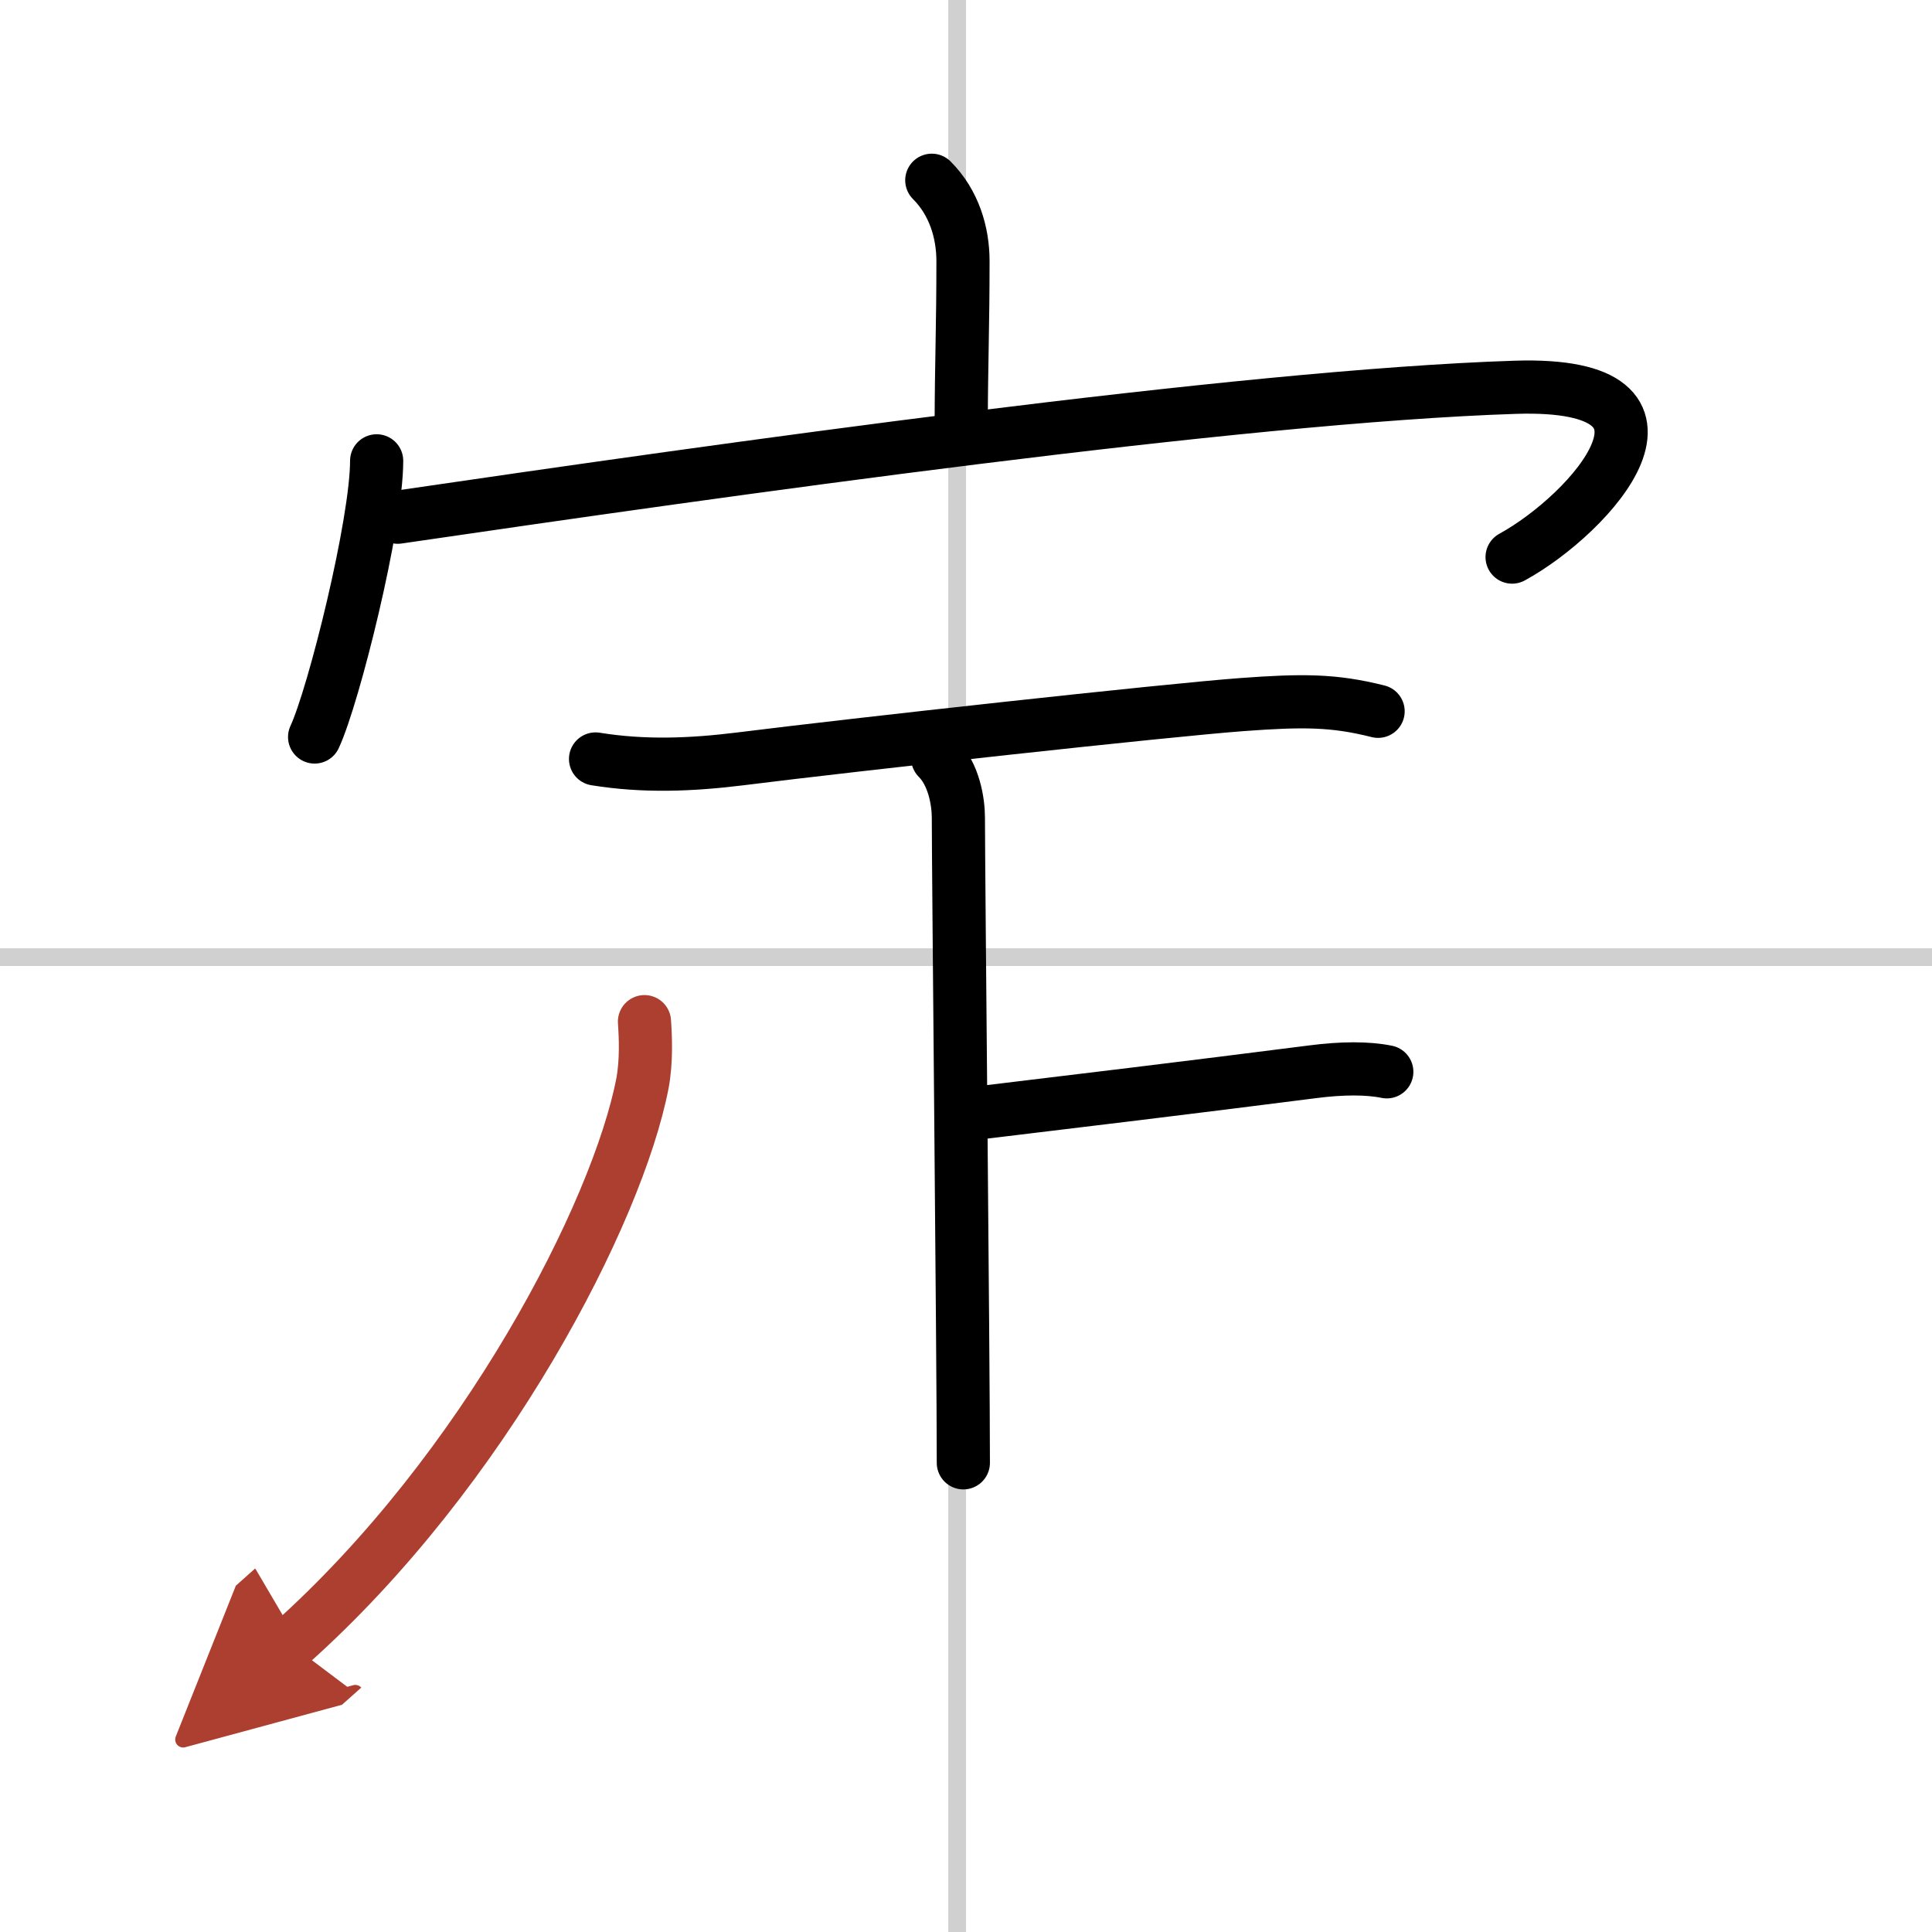
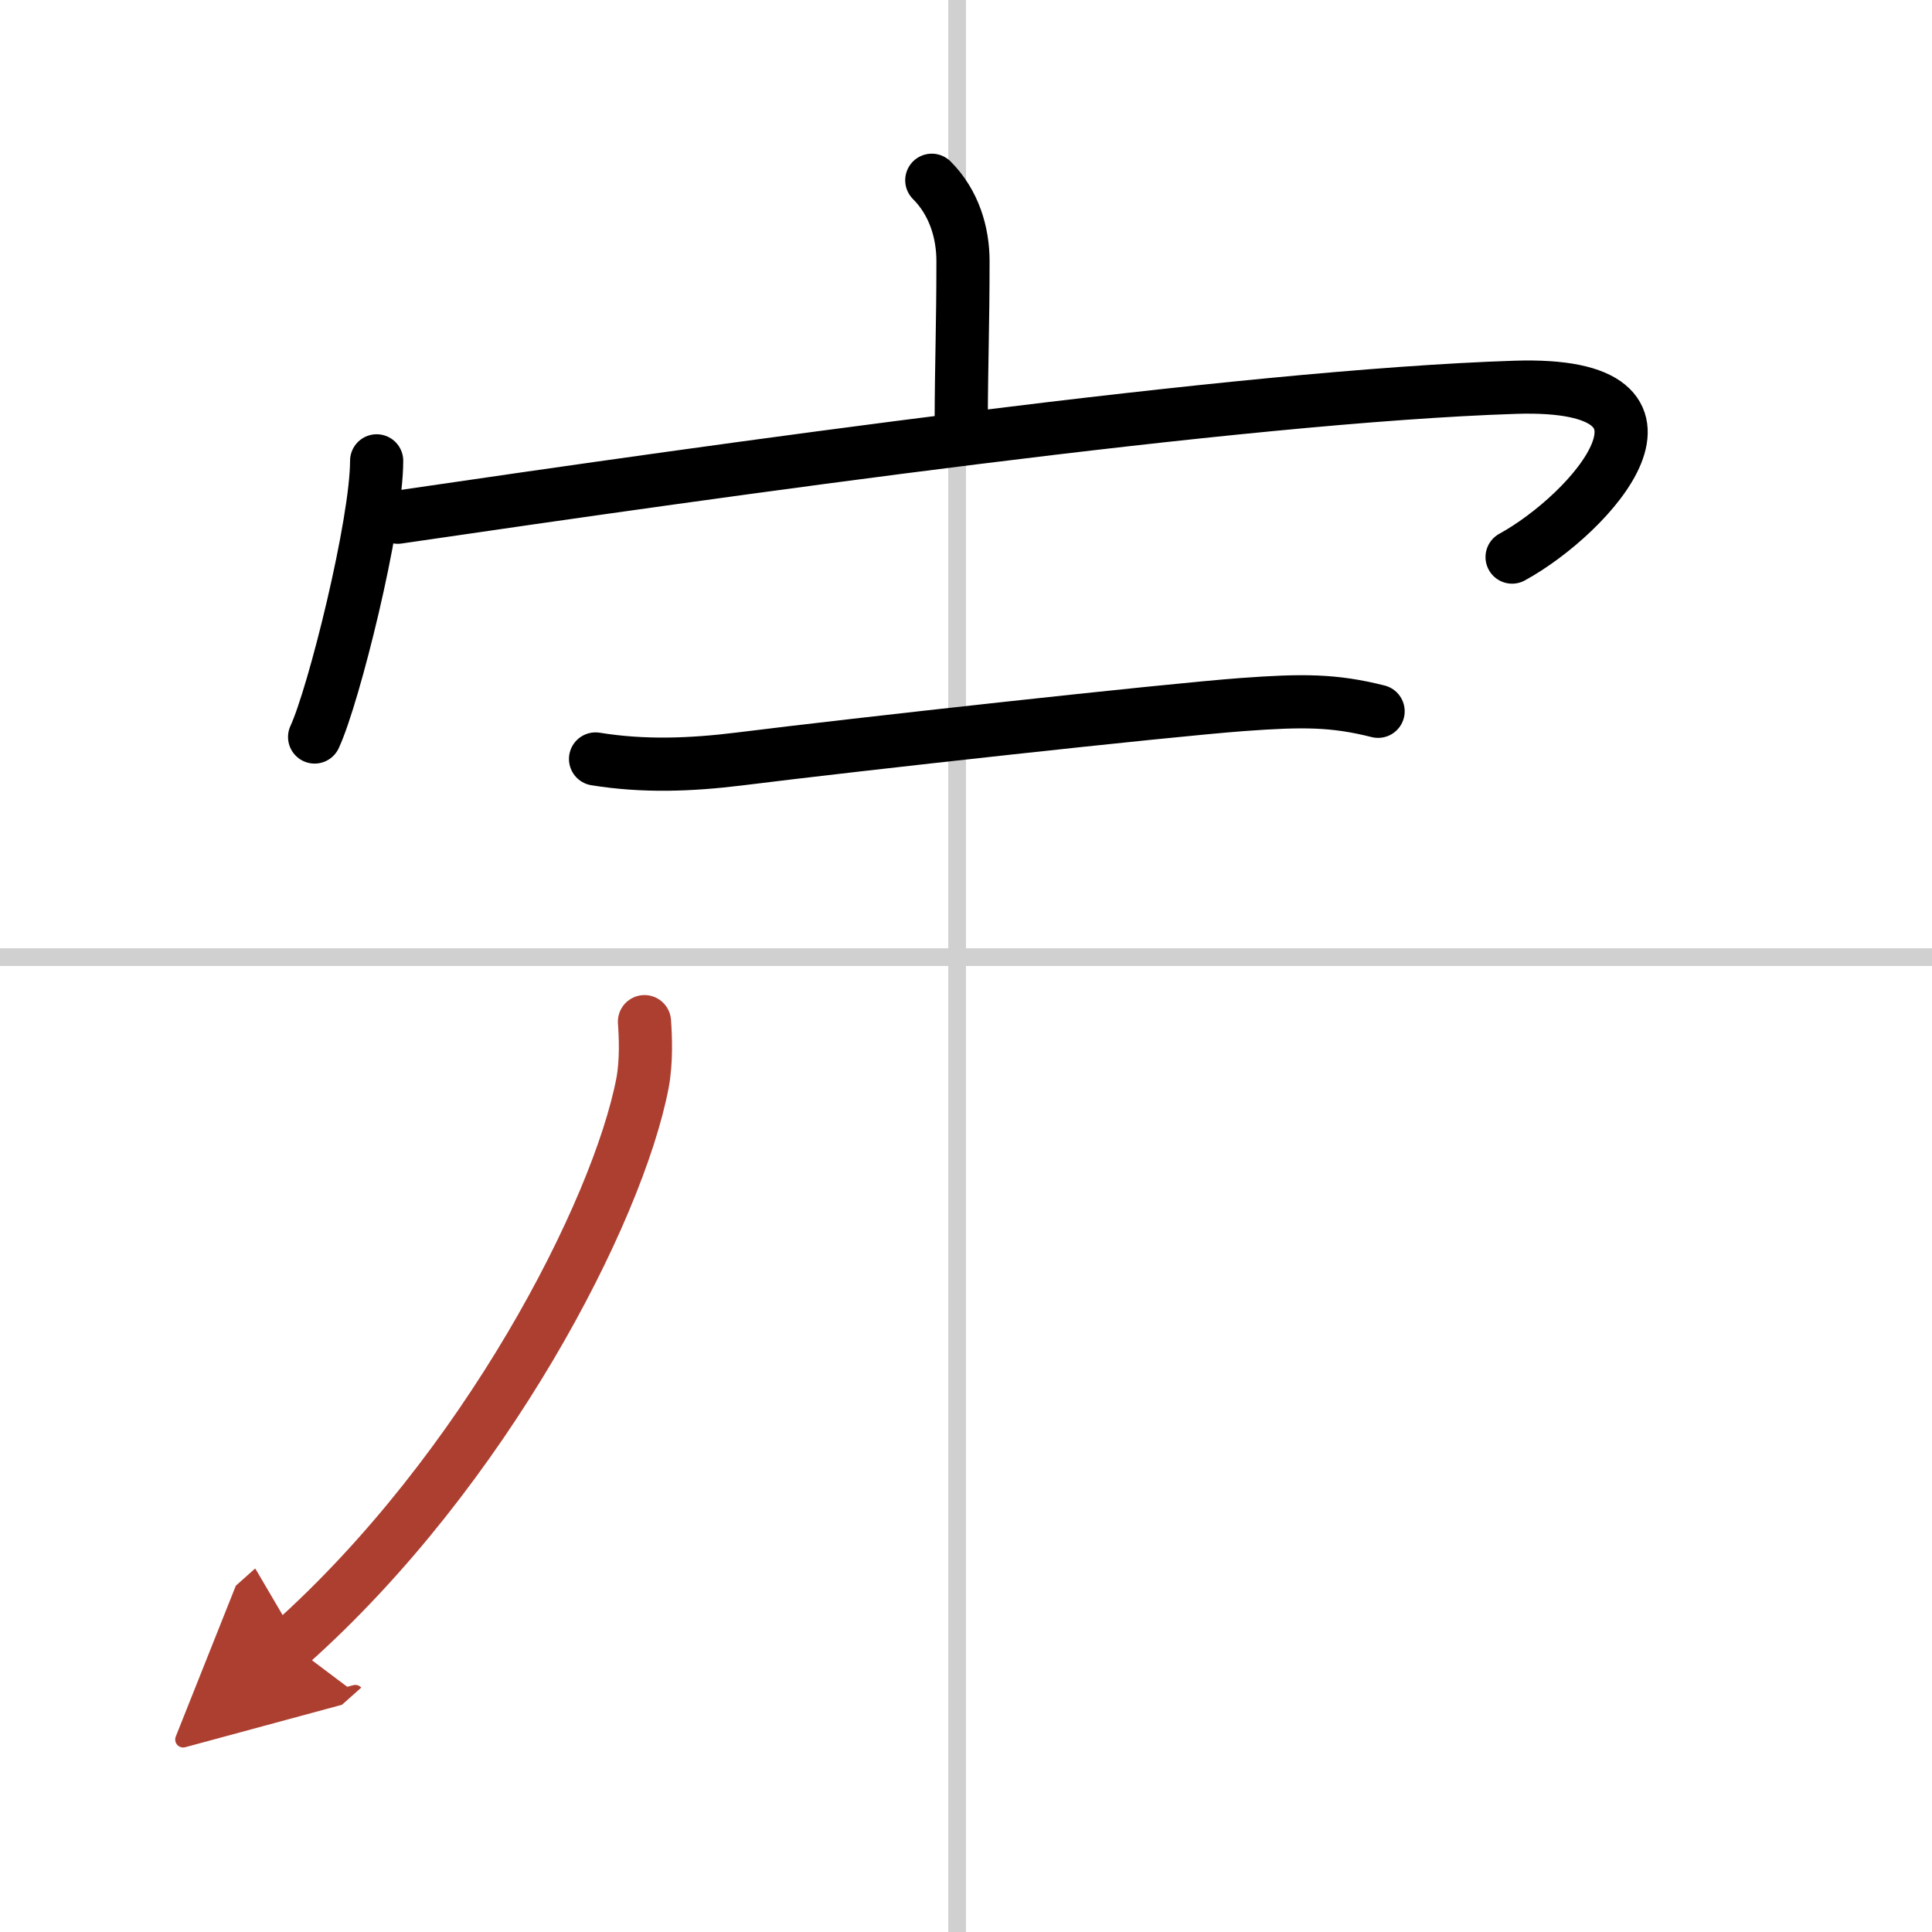
<svg xmlns="http://www.w3.org/2000/svg" width="400" height="400" viewBox="0 0 109 109">
  <defs>
    <marker id="a" markerWidth="4" orient="auto" refX="1" refY="5" viewBox="0 0 10 10">
      <polyline points="0 0 10 5 0 10 1 5" fill="#ad3f31" stroke="#ad3f31" />
    </marker>
  </defs>
  <g fill="none" stroke="#000" stroke-linecap="round" stroke-linejoin="round" stroke-width="3">
-     <rect width="100%" height="100%" fill="#fff" stroke="#fff" />
    <line x1="54" x2="54" y2="109" stroke="#d0d0d0" stroke-width="1" />
    <line x2="109" y1="54" y2="54" stroke="#d0d0d0" stroke-width="1" />
    <path d="m52.57 10.17c1.26 1.26 1.76 2.96 1.76 4.56 0 3.61-0.09 5.75-0.1 9.03" />
    <path d="m21.25 26c0 3.53-2.41 13.23-3.5 15.58" />
    <path d="m22.44 29.18c18.31-2.68 47.53-6.83 63.05-7.33 11.01-0.35 4.26 7.15-0.18 9.58" />
    <path d="m33.6 42.82c2.72 0.44 5.36 0.34 8.12 0 6.54-0.82 24.05-2.75 28.37-3.07 3.41-0.25 5.16-0.25 7.66 0.38" />
-     <path d="m52.9 42.77c0.92 0.92 1.17 2.46 1.17 3.37 0 2.99 0.28 30.49 0.28 36.39" />
-     <path d="m54.61 62.86c6.14-0.74 12.39-1.49 19.43-2.39 1.69-0.22 3.13-0.22 4.2 0" />
    <path d="m36.36 57.64c0.06 0.86 0.12 2.22-0.11 3.46-1.4 7.29-8.89 21.86-19.87 31.65" marker-end="url(#a)" stroke="#ad3f31" />
  </g>
</svg>